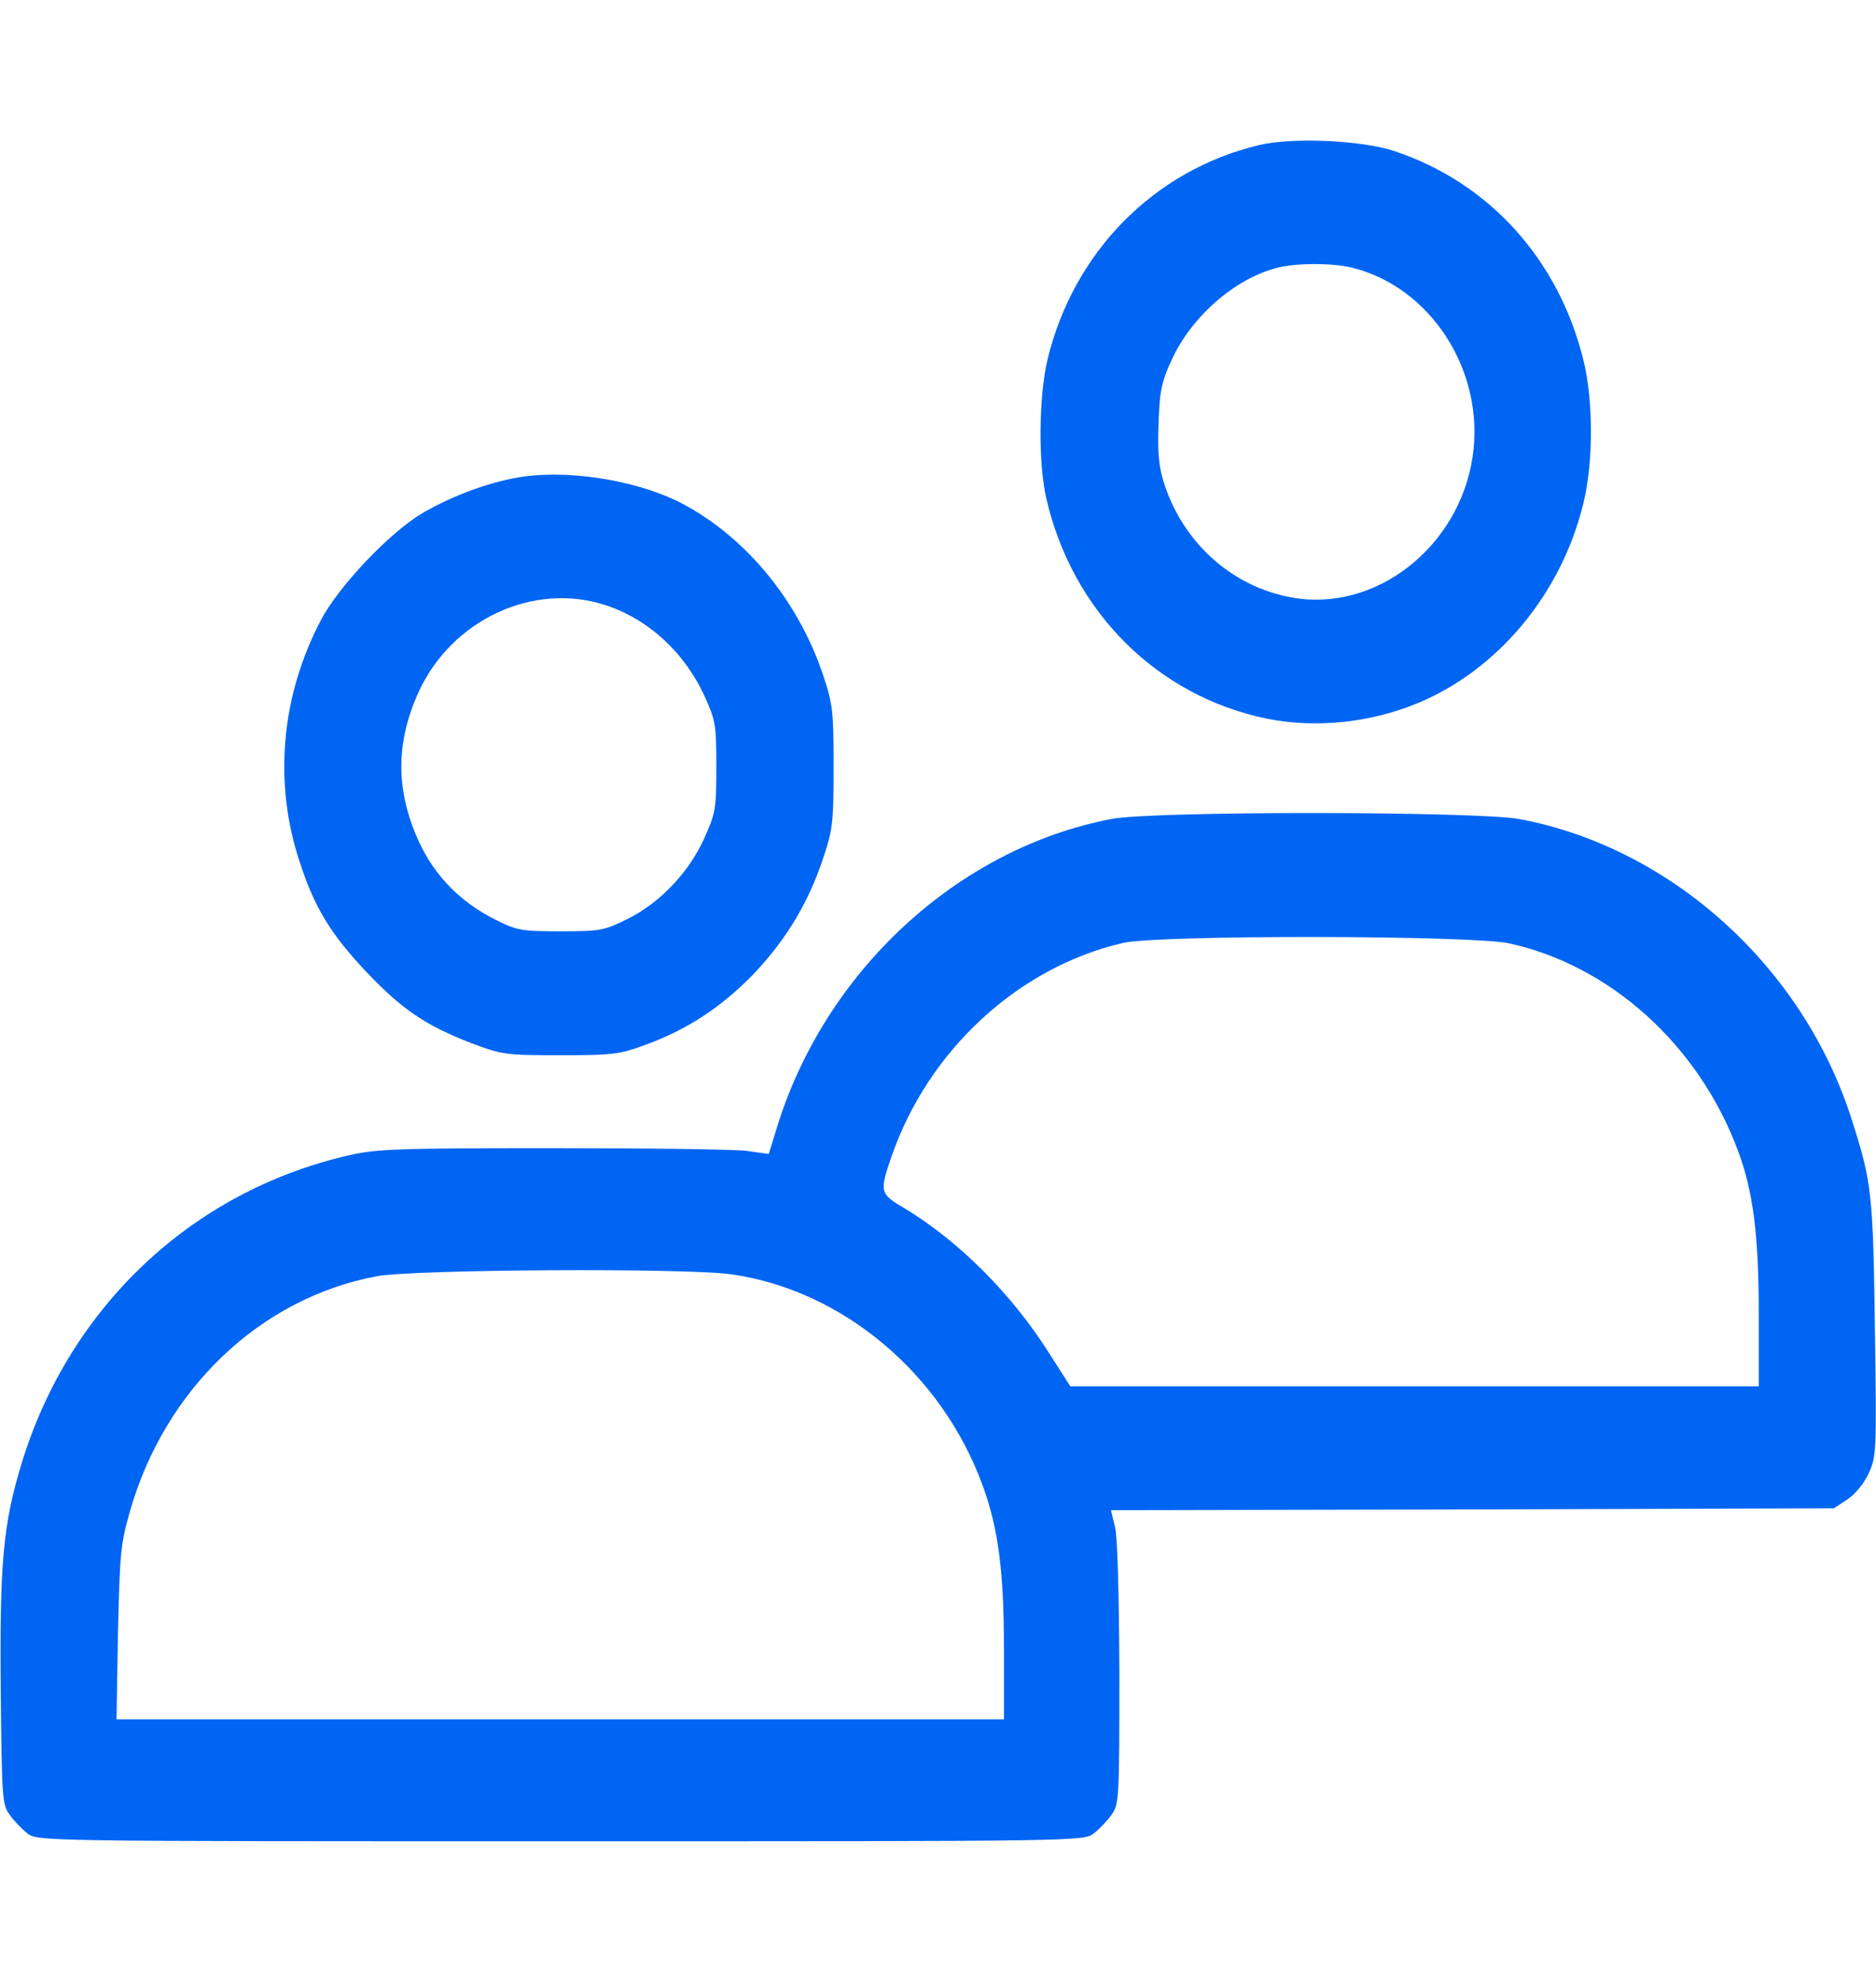
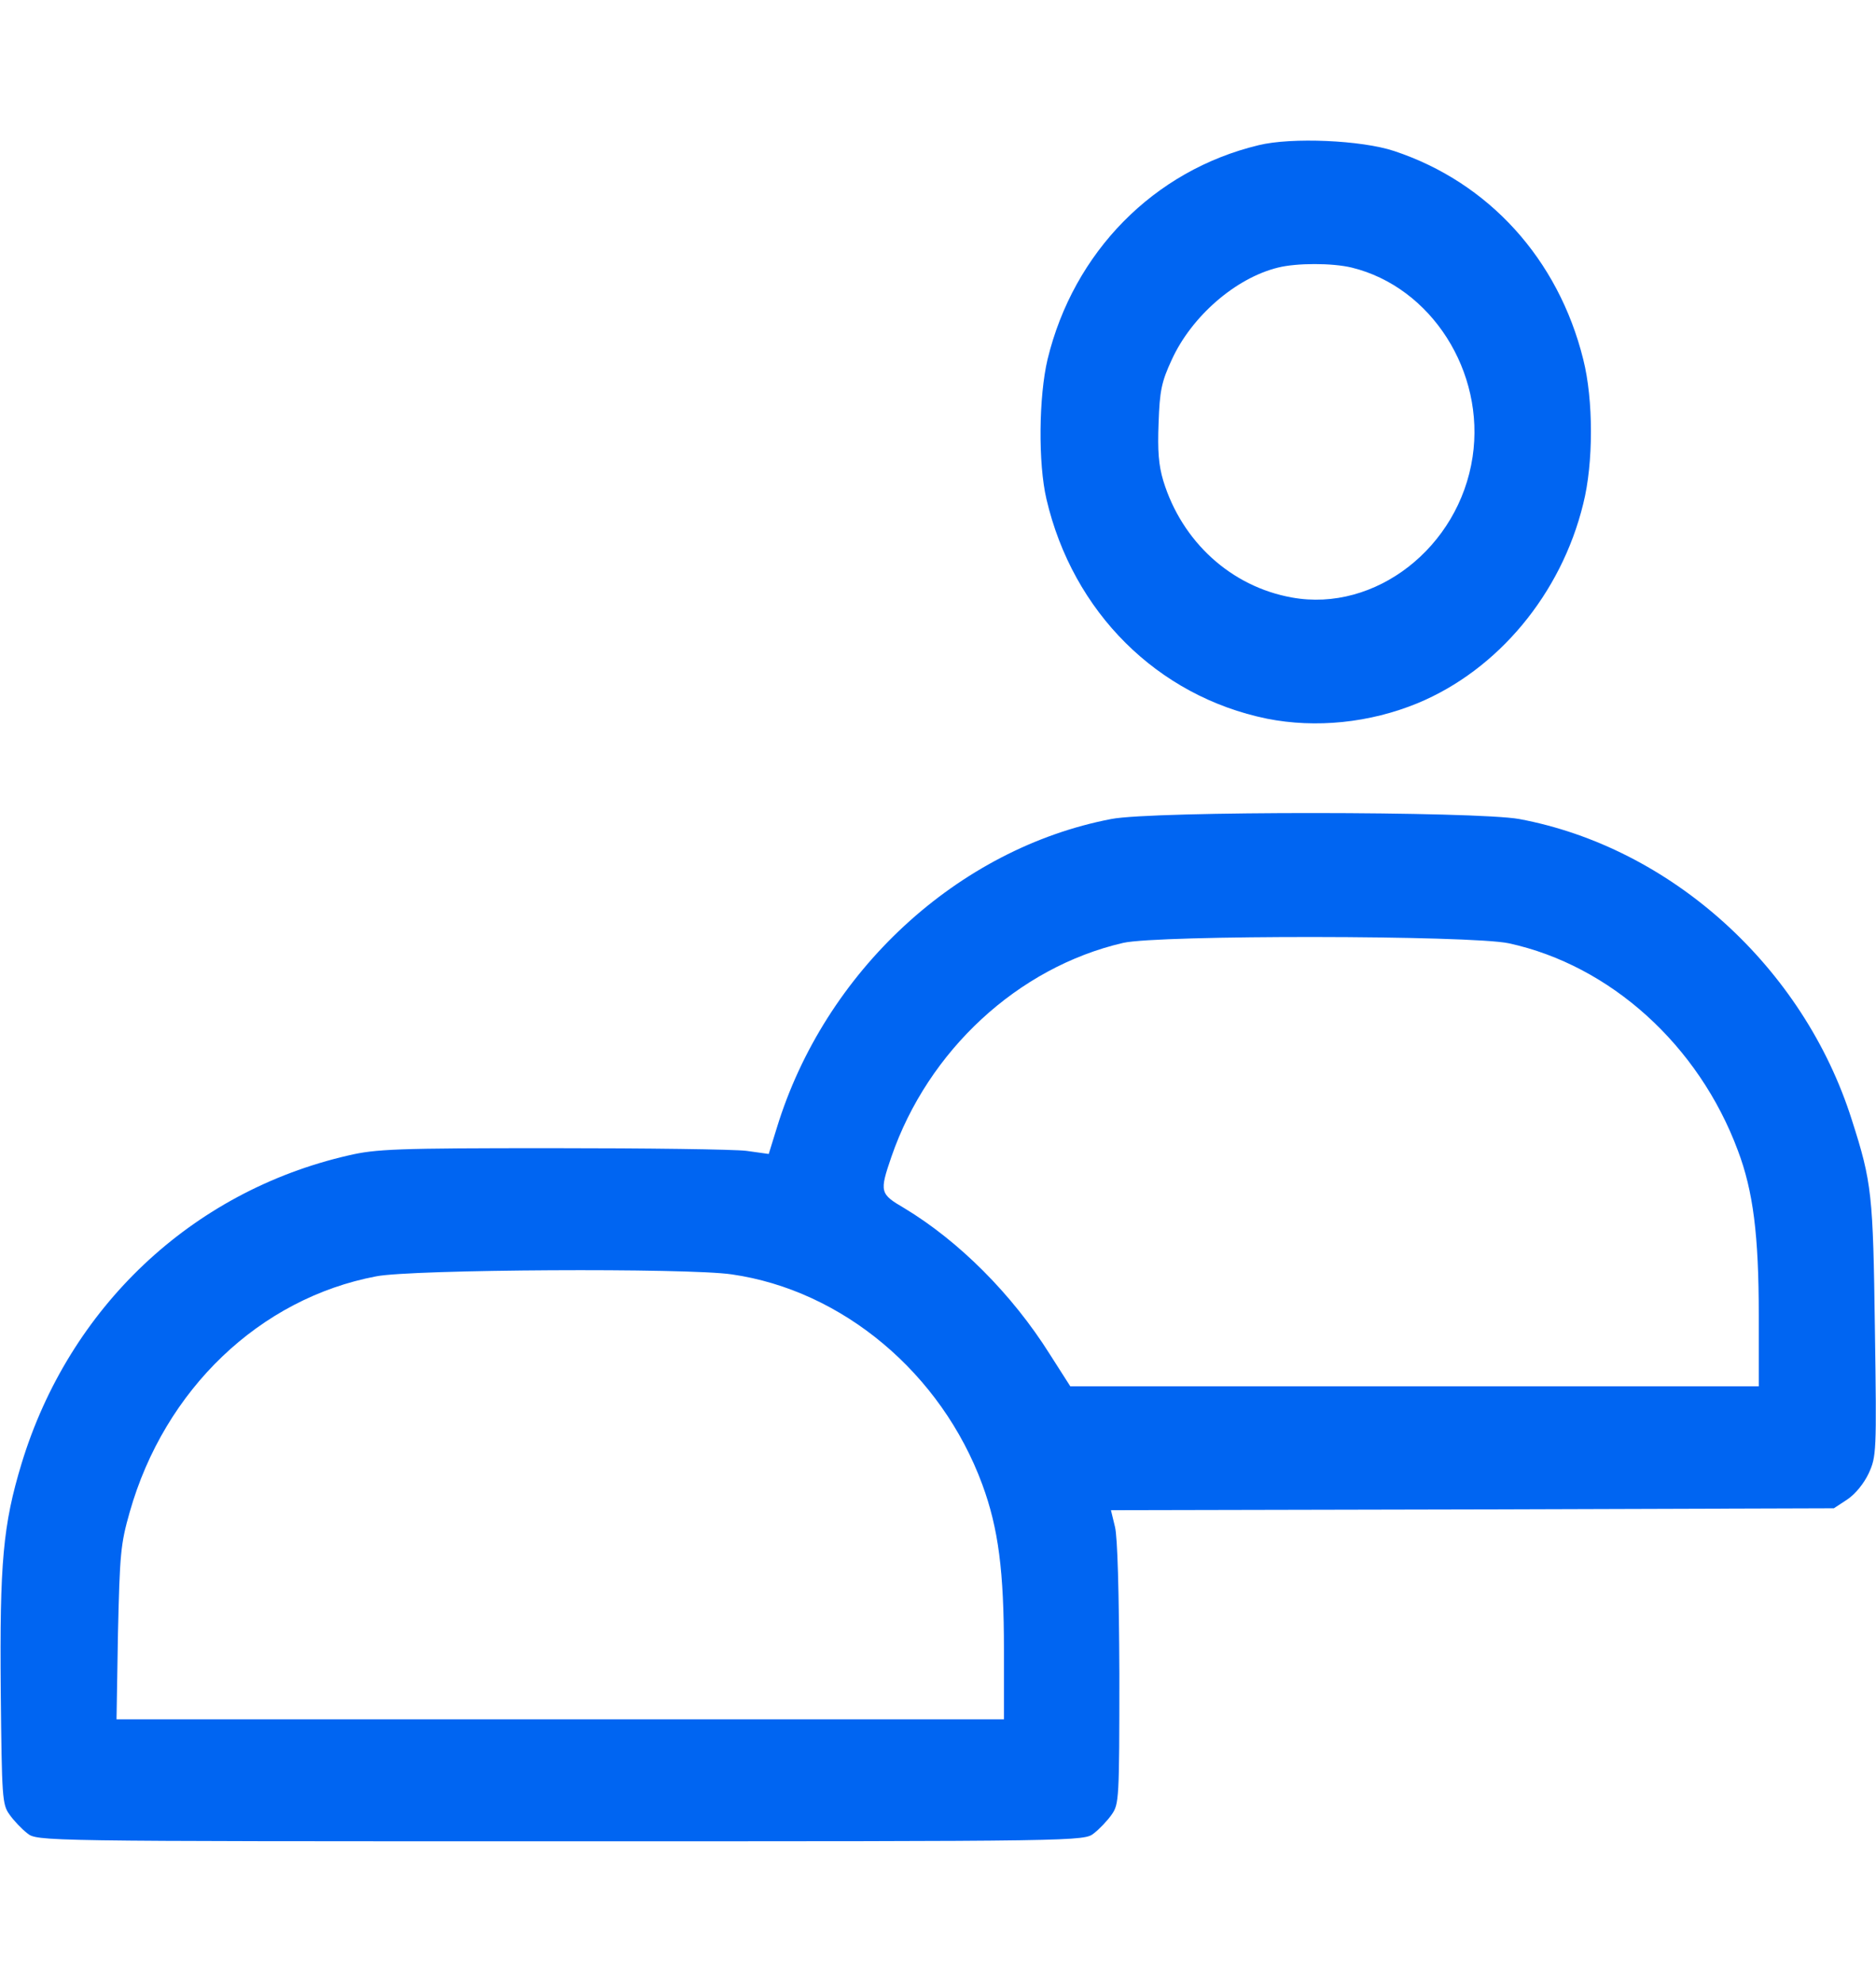
<svg xmlns="http://www.w3.org/2000/svg" width="53" height="56" viewBox="0 0 53 56" fill="none">
  <path d="M35.558 4.101C32.597 4.812 30.33 7.12 29.595 10.15C29.347 11.2 29.326 13.081 29.564 14.098C30.309 17.292 32.701 19.666 35.796 20.3C37.173 20.573 38.694 20.42 40.05 19.862C42.317 18.922 44.108 16.778 44.729 14.23C45.019 13.081 45.019 11.298 44.729 10.15C44.025 7.317 42.059 5.152 39.388 4.266C38.467 3.959 36.489 3.872 35.558 4.101ZM38.187 7.558C40.433 8.105 41.965 10.5 41.603 12.906C41.22 15.466 38.849 17.303 36.5 16.877C34.781 16.57 33.394 15.302 32.866 13.584C32.732 13.136 32.701 12.742 32.732 11.944C32.763 11.036 32.815 10.784 33.104 10.161C33.663 8.936 34.906 7.853 36.106 7.558C36.634 7.426 37.638 7.426 38.187 7.558Z" fill="#0065F2" />
-   <path d="M14.855 13.453C13.933 13.573 12.846 13.967 11.935 14.492C11.014 15.039 9.575 16.548 9.068 17.511C7.929 19.677 7.722 22.137 8.478 24.38C8.892 25.648 9.358 26.403 10.352 27.453C11.356 28.514 12.039 28.973 13.322 29.466C14.192 29.794 14.296 29.805 15.838 29.805C17.329 29.805 17.505 29.783 18.271 29.498C19.461 29.061 20.434 28.405 21.335 27.464C22.225 26.512 22.846 25.484 23.26 24.227C23.529 23.417 23.55 23.231 23.55 21.656C23.55 20.081 23.529 19.895 23.26 19.086C22.567 16.997 21.097 15.192 19.285 14.23C18.105 13.606 16.242 13.278 14.855 13.453ZM17.08 17.084C18.312 17.478 19.347 18.43 19.916 19.688C20.217 20.355 20.237 20.475 20.237 21.656C20.237 22.848 20.217 22.958 19.906 23.658C19.471 24.631 18.654 25.495 17.732 25.955C17.07 26.283 16.966 26.305 15.838 26.305C14.72 26.305 14.606 26.283 13.975 25.966C13.002 25.473 12.298 24.752 11.853 23.811C11.169 22.345 11.169 20.967 11.842 19.512C12.784 17.5 15.062 16.439 17.08 17.084Z" fill="#0065F2" />
  <path d="M31.396 23.133C27.059 23.964 23.301 27.431 21.945 31.861L21.718 32.594L21.086 32.506C20.734 32.462 18.26 32.43 15.579 32.43C11.211 32.43 10.621 32.452 9.834 32.638C5.414 33.655 1.956 36.925 0.611 41.333C0.083 43.072 -0.01 44.144 0.021 47.753C0.052 50.783 0.062 50.969 0.269 51.253C0.383 51.417 0.611 51.658 0.766 51.778C1.046 52.008 1.066 52.008 15.838 52.008C30.61 52.008 30.63 52.008 30.91 51.778C31.065 51.658 31.293 51.417 31.407 51.253C31.614 50.958 31.624 50.827 31.624 47.272C31.614 44.975 31.572 43.411 31.5 43.127L31.386 42.656L41.603 42.634L51.81 42.602L52.193 42.35C52.42 42.197 52.658 41.902 52.793 41.617C53.01 41.136 53.021 41.048 52.969 37.538C52.917 33.731 52.886 33.403 52.317 31.631C50.95 27.311 47.203 23.931 42.918 23.133C41.696 22.914 32.566 22.903 31.396 23.133ZM42.628 26.644C45.495 27.267 47.99 29.52 49.097 32.495C49.532 33.644 49.688 34.891 49.688 37.144V39.156H39.957H30.237L29.657 38.248C28.591 36.553 27.09 35.055 25.548 34.125C24.854 33.72 24.844 33.666 25.185 32.67C26.221 29.673 28.757 27.322 31.727 26.633C32.711 26.403 41.562 26.414 42.628 26.644ZM20.672 35.995C23.798 36.444 26.593 38.784 27.753 41.934C28.208 43.17 28.363 44.384 28.363 46.605V48.562H15.828H3.292L3.333 46.123C3.385 43.881 3.406 43.619 3.664 42.711C4.648 39.244 7.339 36.673 10.631 36.05C11.635 35.853 19.419 35.809 20.672 35.995Z" fill="#0065F2" />
</svg>